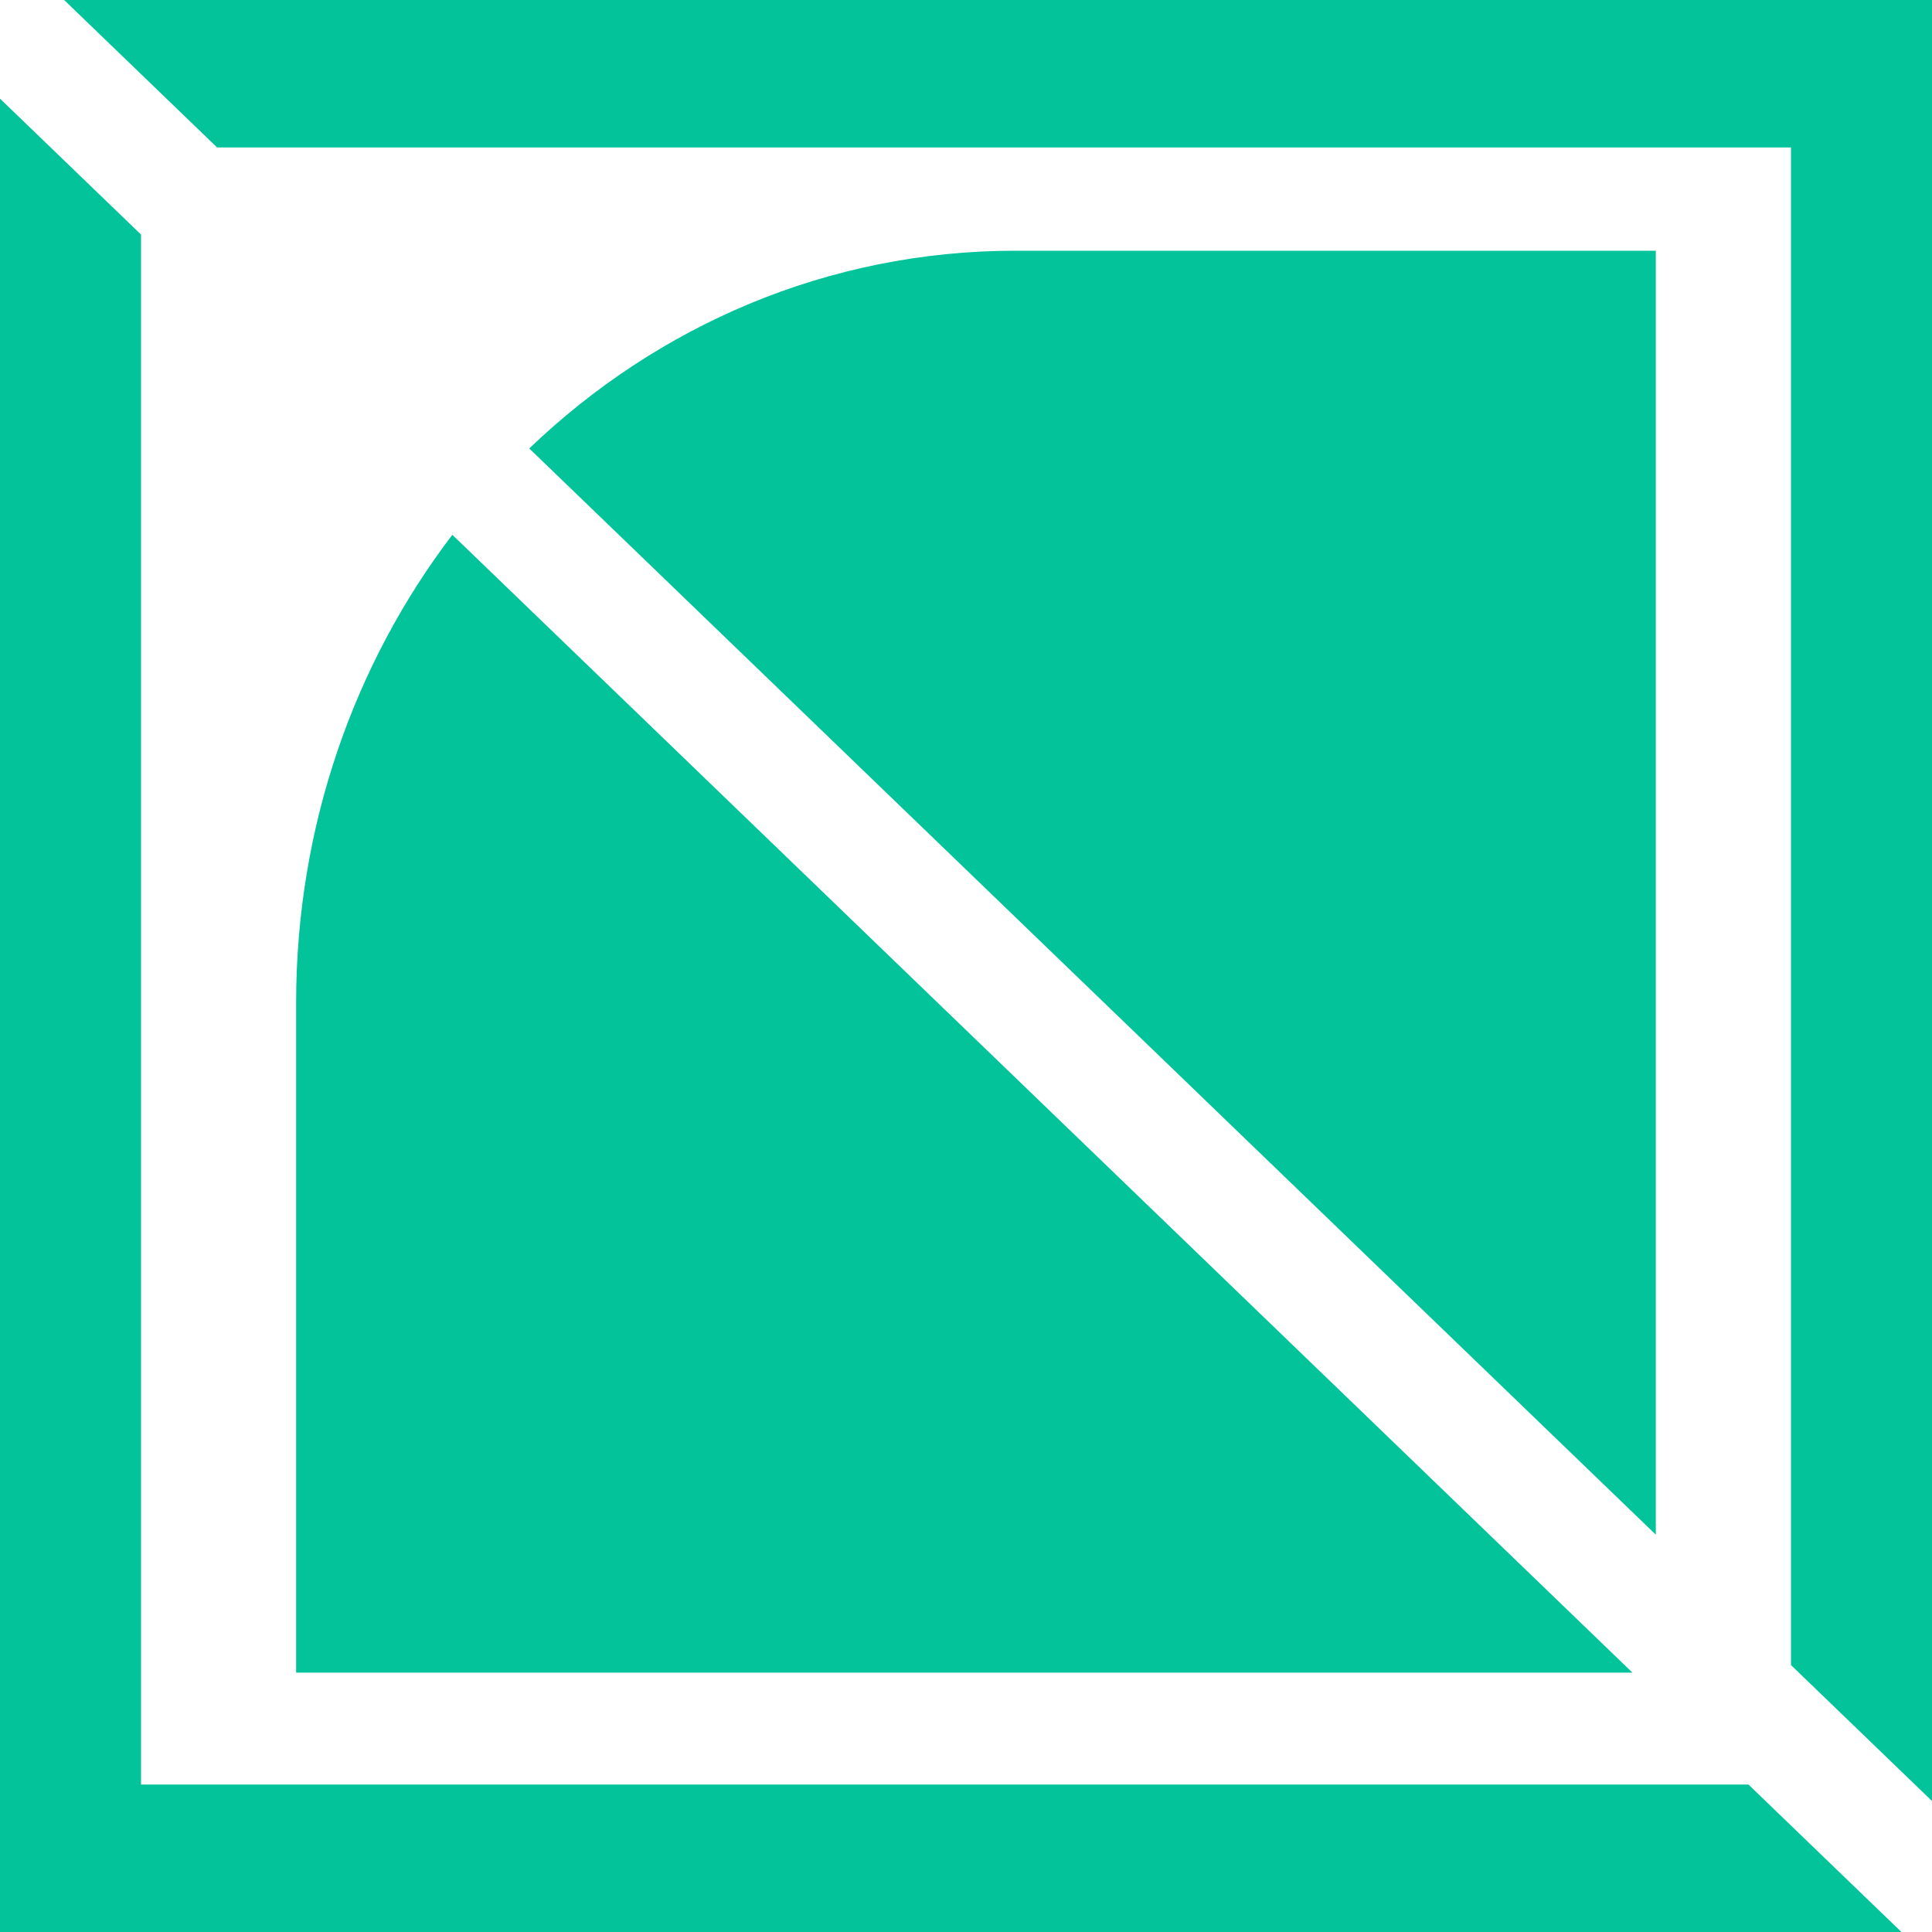
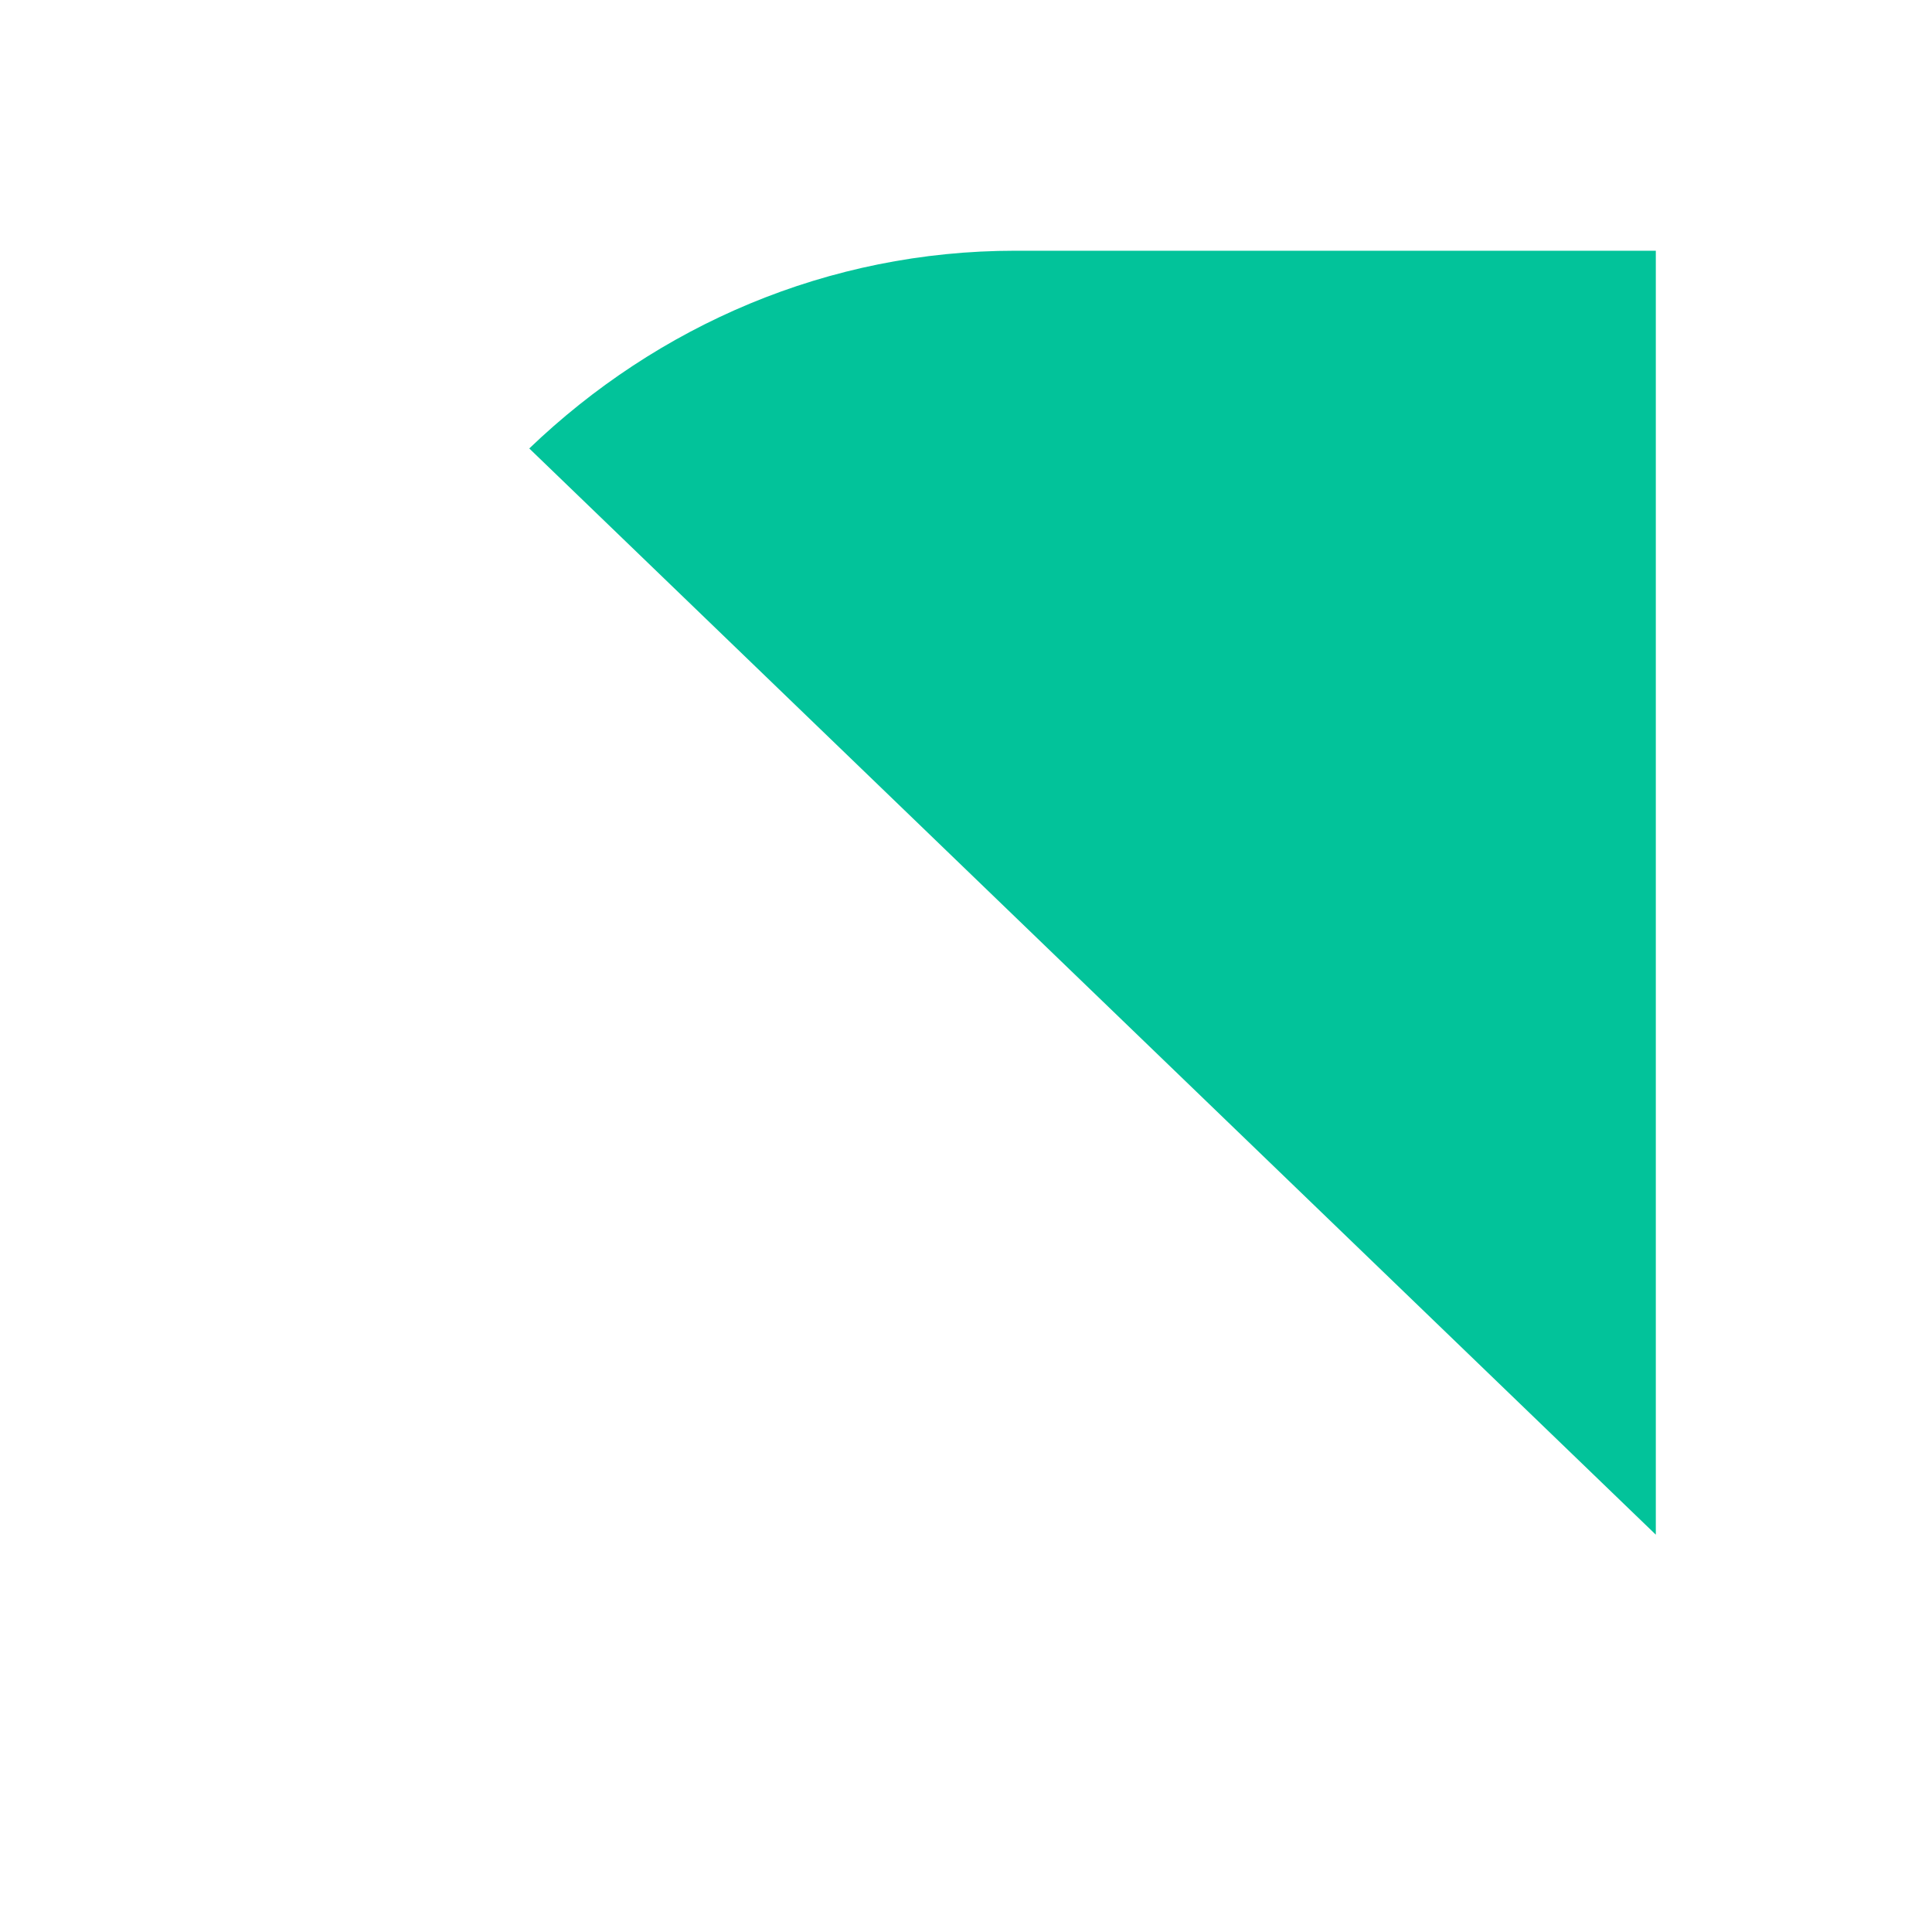
<svg xmlns="http://www.w3.org/2000/svg" width="40" height="40" viewBox="0 0 40 40" fill="none">
  <path d="M34.282 31.774V5.191H21.021C17.141 5.191 13.608 6.743 10.958 9.285L34.282 31.774Z" fill="#02C39A" />
-   <path d="M9.365 11.072C7.341 13.731 6.131 17.099 6.131 20.762V34.63H33.798L9.365 11.072Z" fill="#02C39A" />
-   <path d="M40 37.288V0H1.328L4.495 3.053H37.08V34.473L40 37.288Z" fill="#02C39A" />
-   <path d="M2.92 4.857V36.947H36.2L39.367 40H0V2.042L2.92 4.857Z" fill="#02C39A" />
</svg>